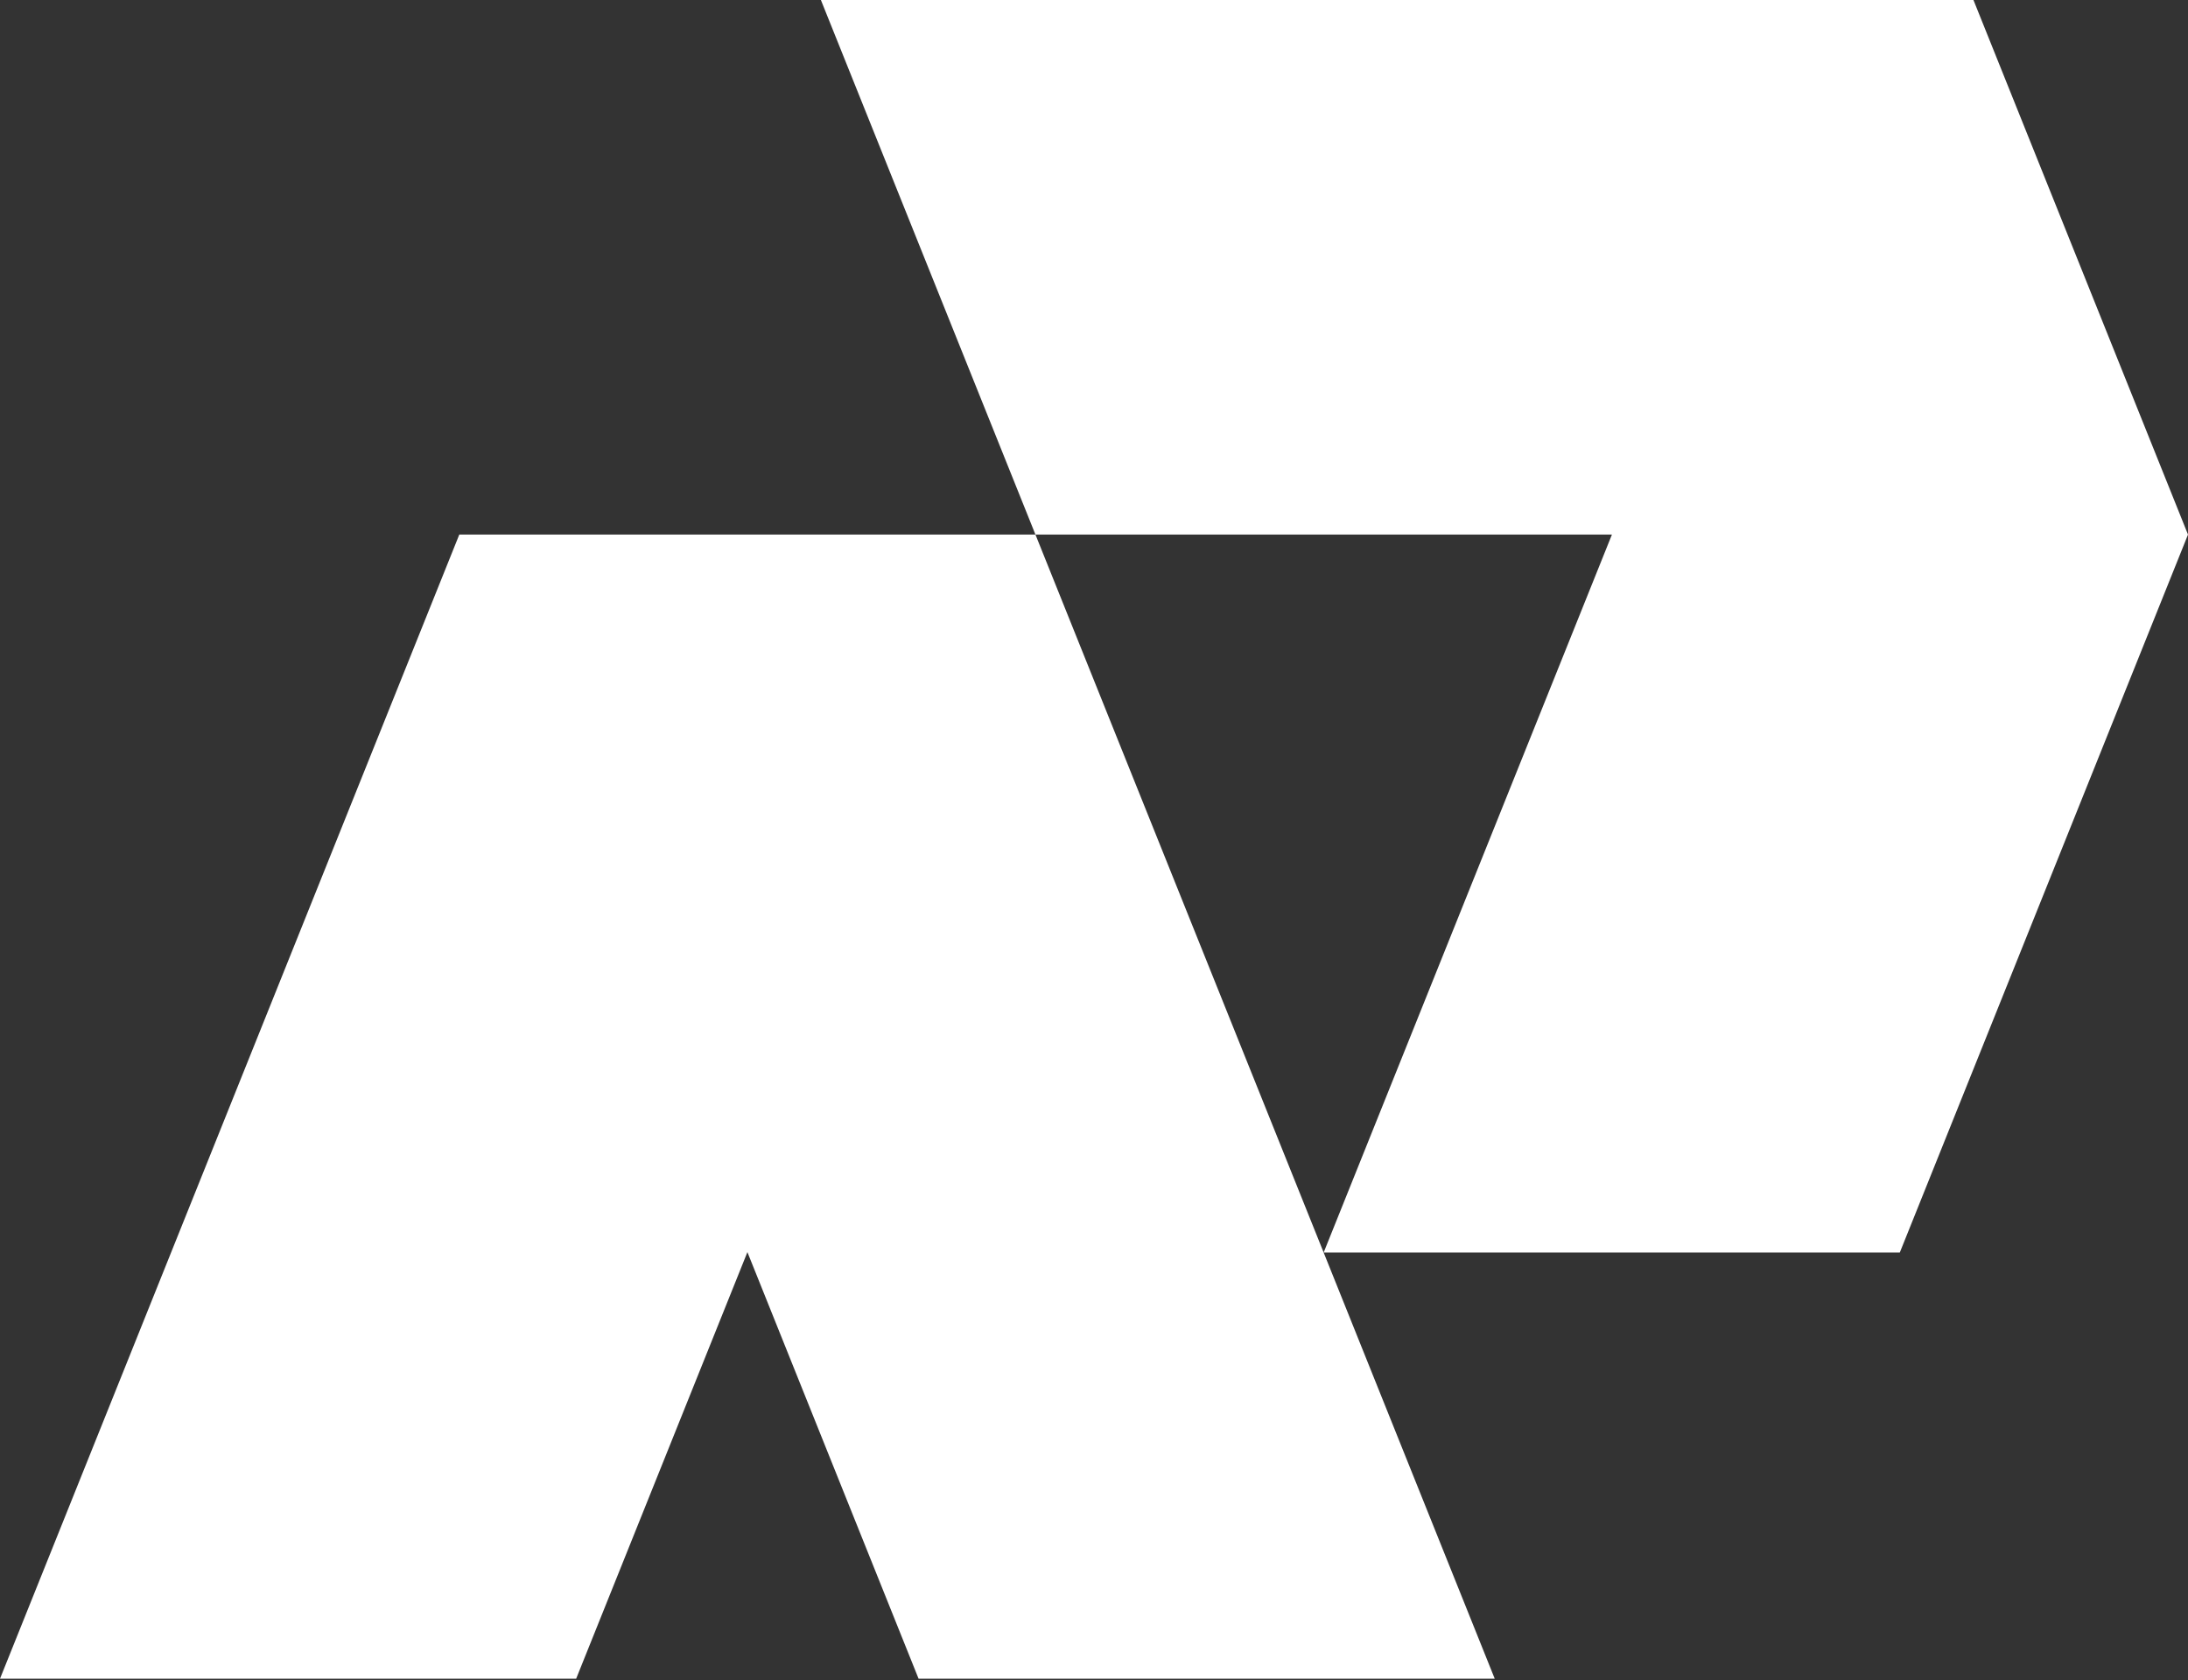
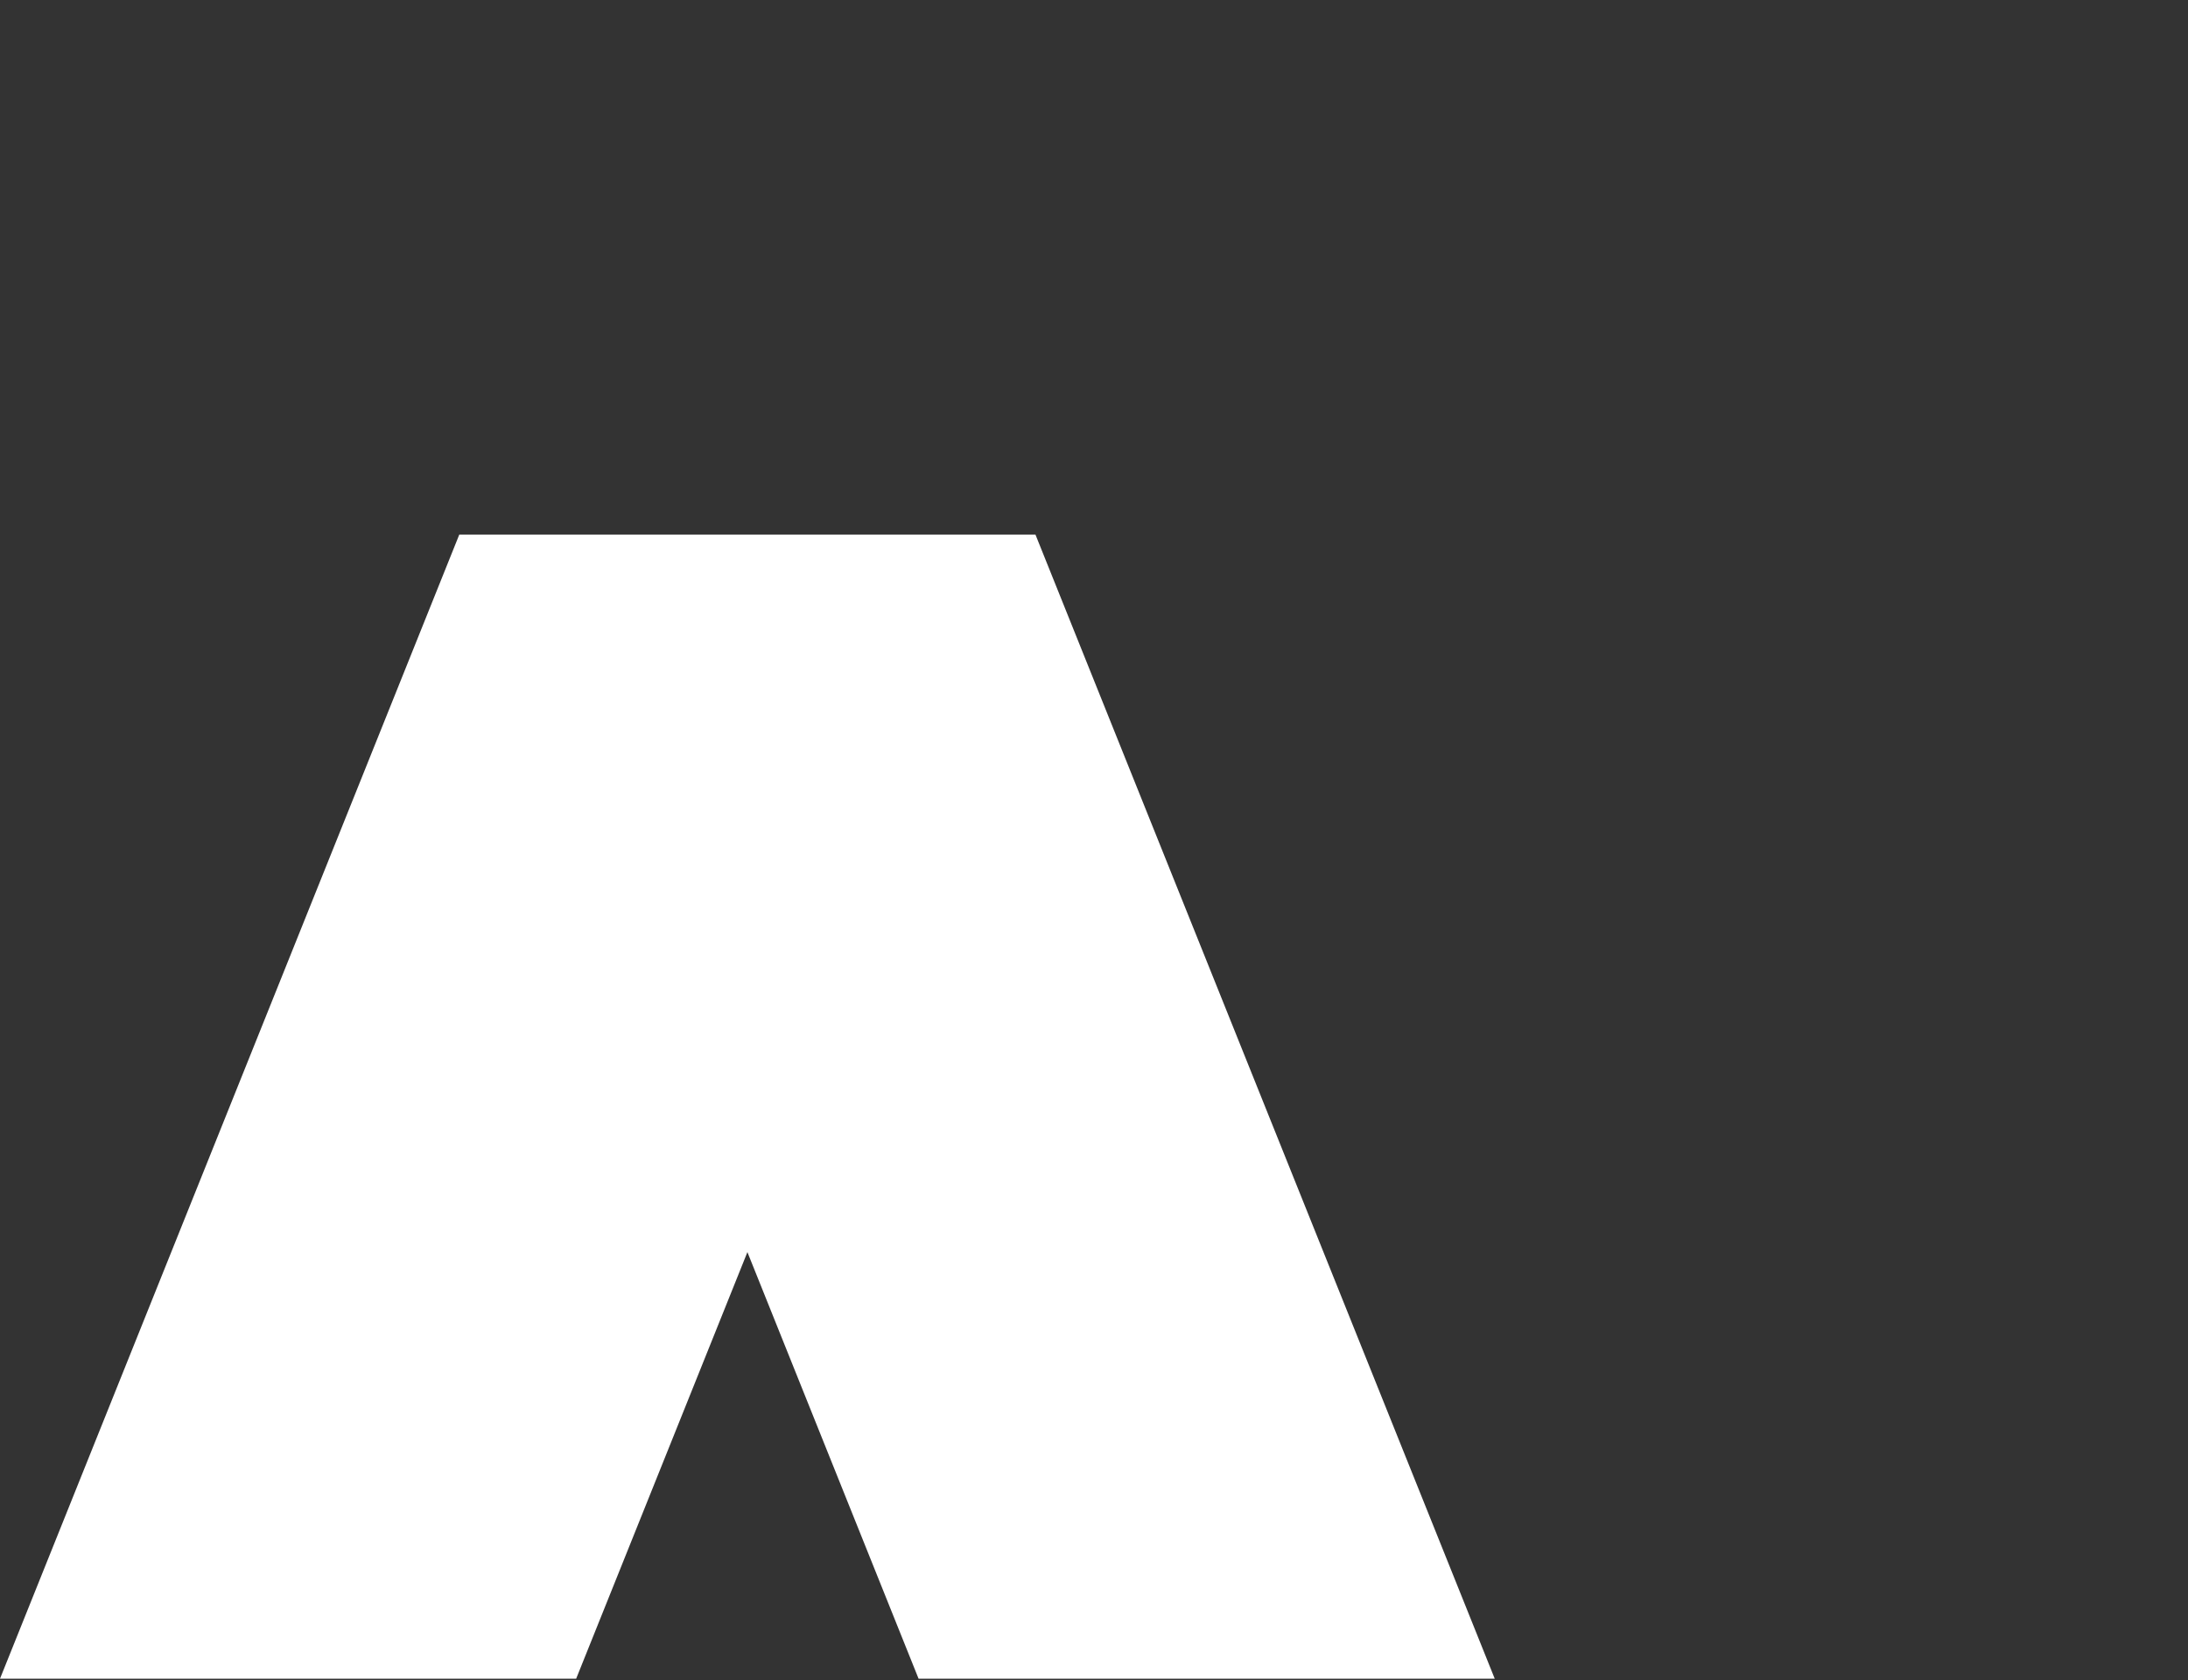
<svg xmlns="http://www.w3.org/2000/svg" width="500" height="384" viewBox="0 0 500 384" fill="none">
  <rect x="0" y="0" width="500" height="384" fill="#333333" stroke="none" />
-   <path fill-rule="evenodd" clip-rule="evenodd" d="M368.357 122.188H236.618L187.59 0H450.972L500 122.188L434.14 286.295H302.478L368.357 122.188Z" fill="white" />
-   <path fill-rule="evenodd" clip-rule="evenodd" d="M236.619 122.188L341.575 383.702H209.913L170.796 286.199L131.663 383.702H0L104.957 122.188H236.619Z" fill="white" />
+   <path fill-rule="evenodd" clip-rule="evenodd" d="M236.619 122.188L341.575 383.702H209.913L170.796 286.199L131.663 383.702H0L104.957 122.188H236.619" fill="white" />
</svg>